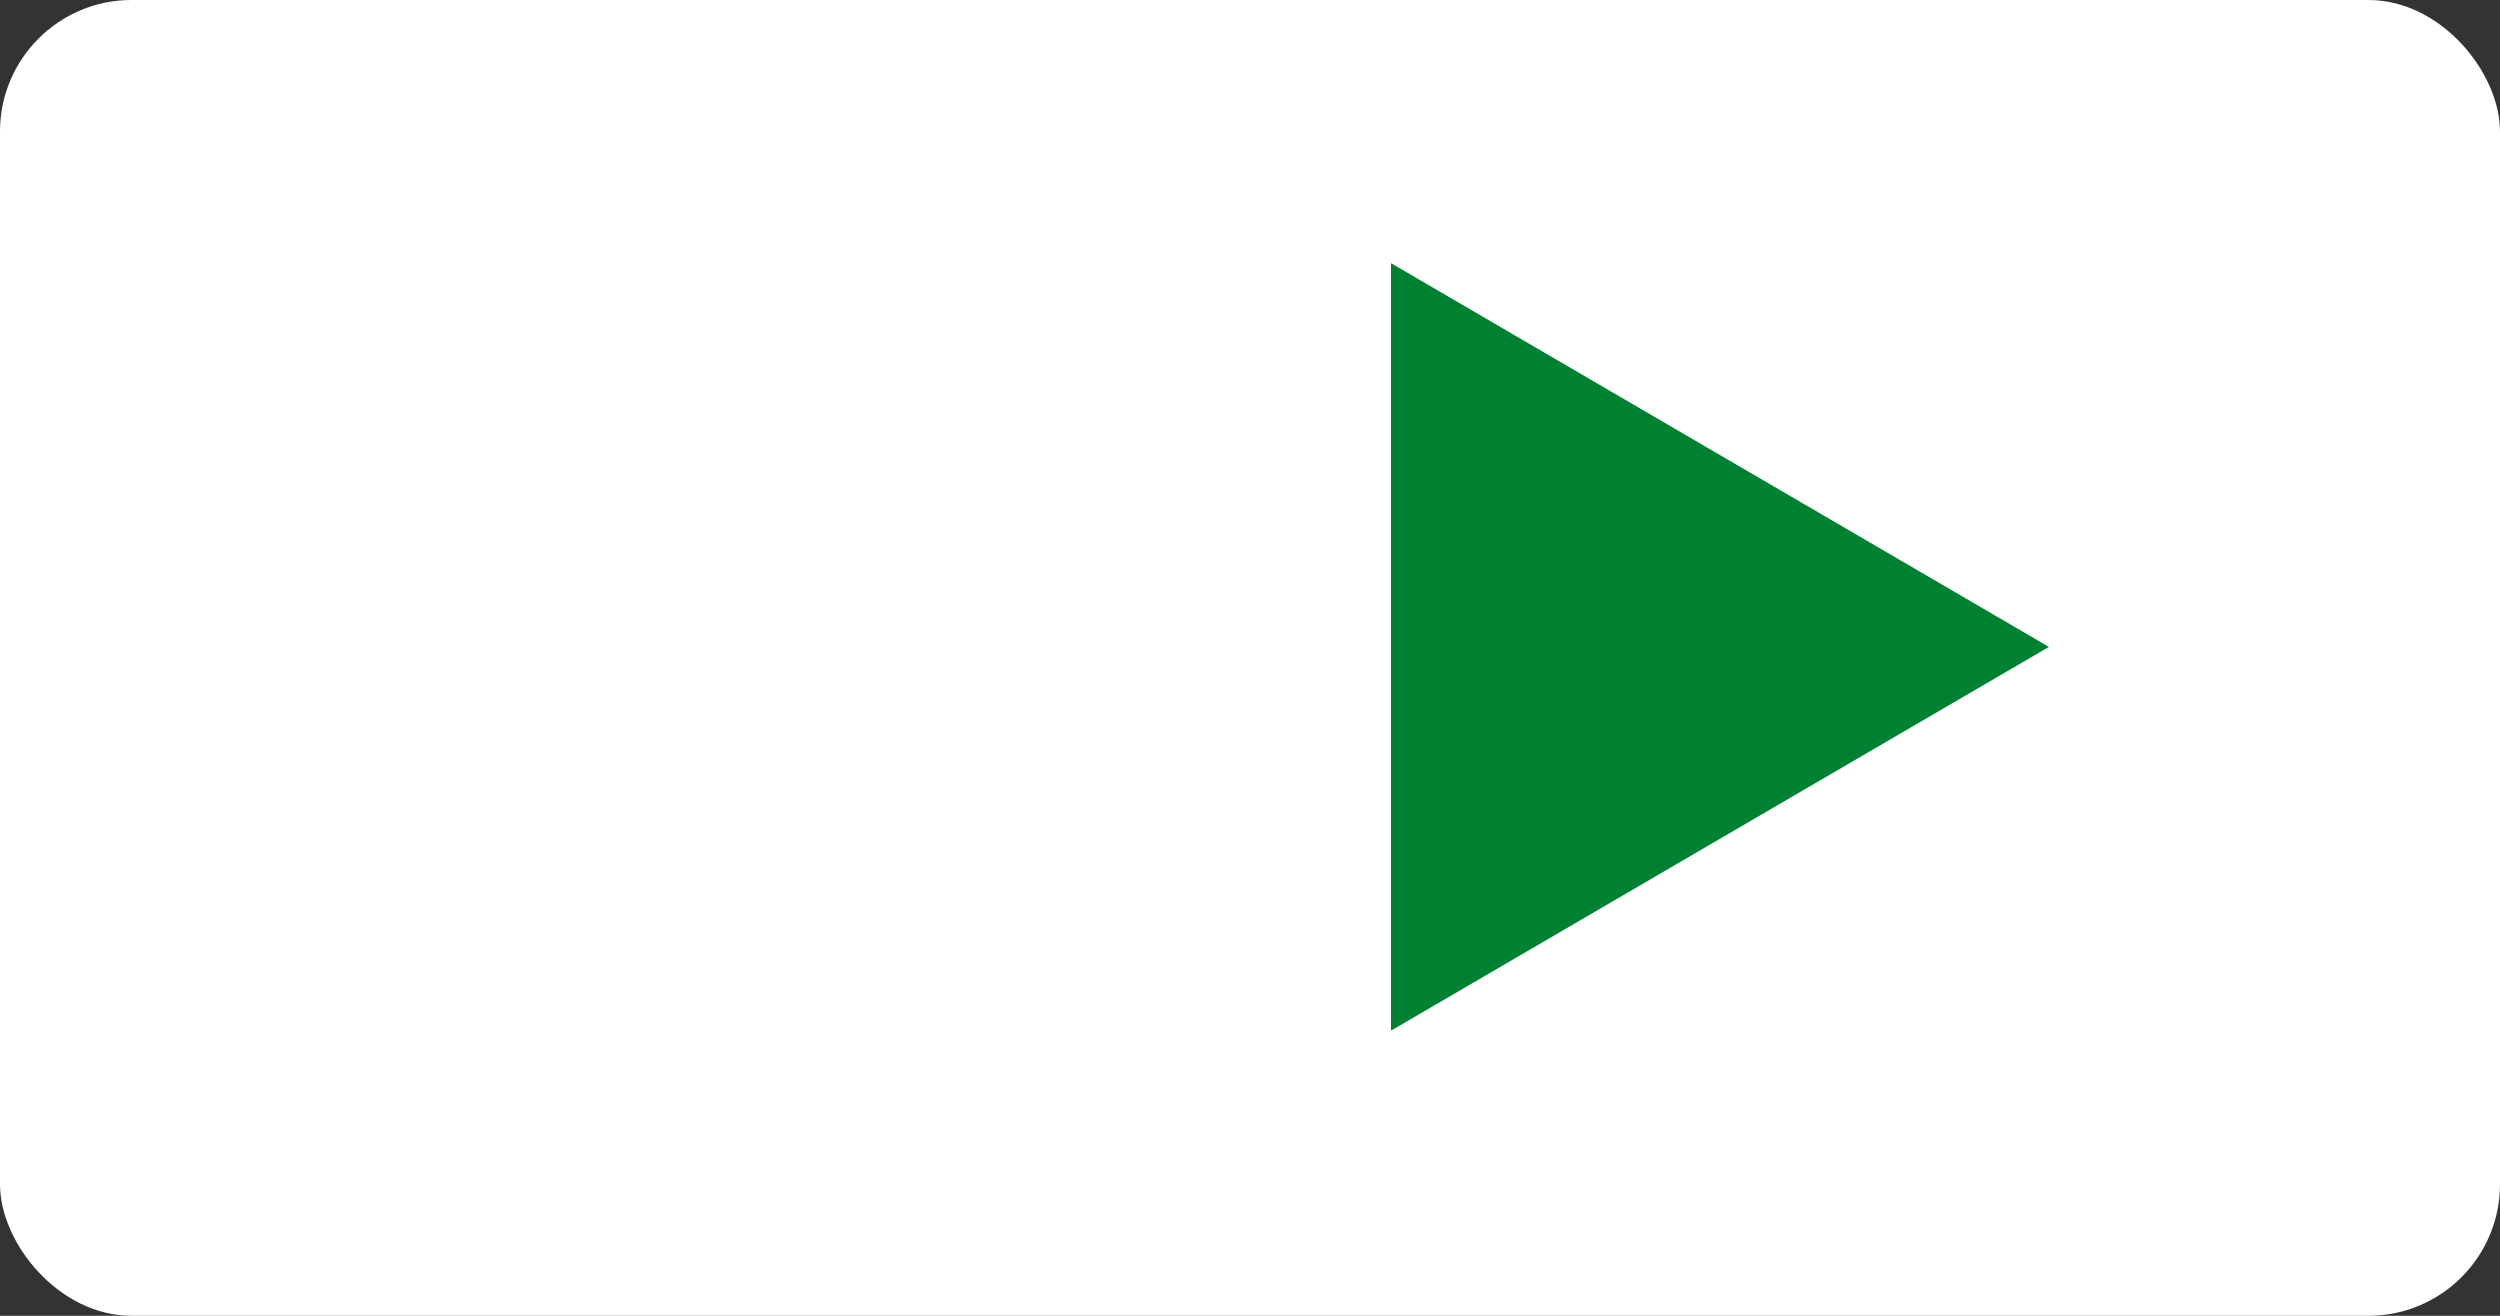
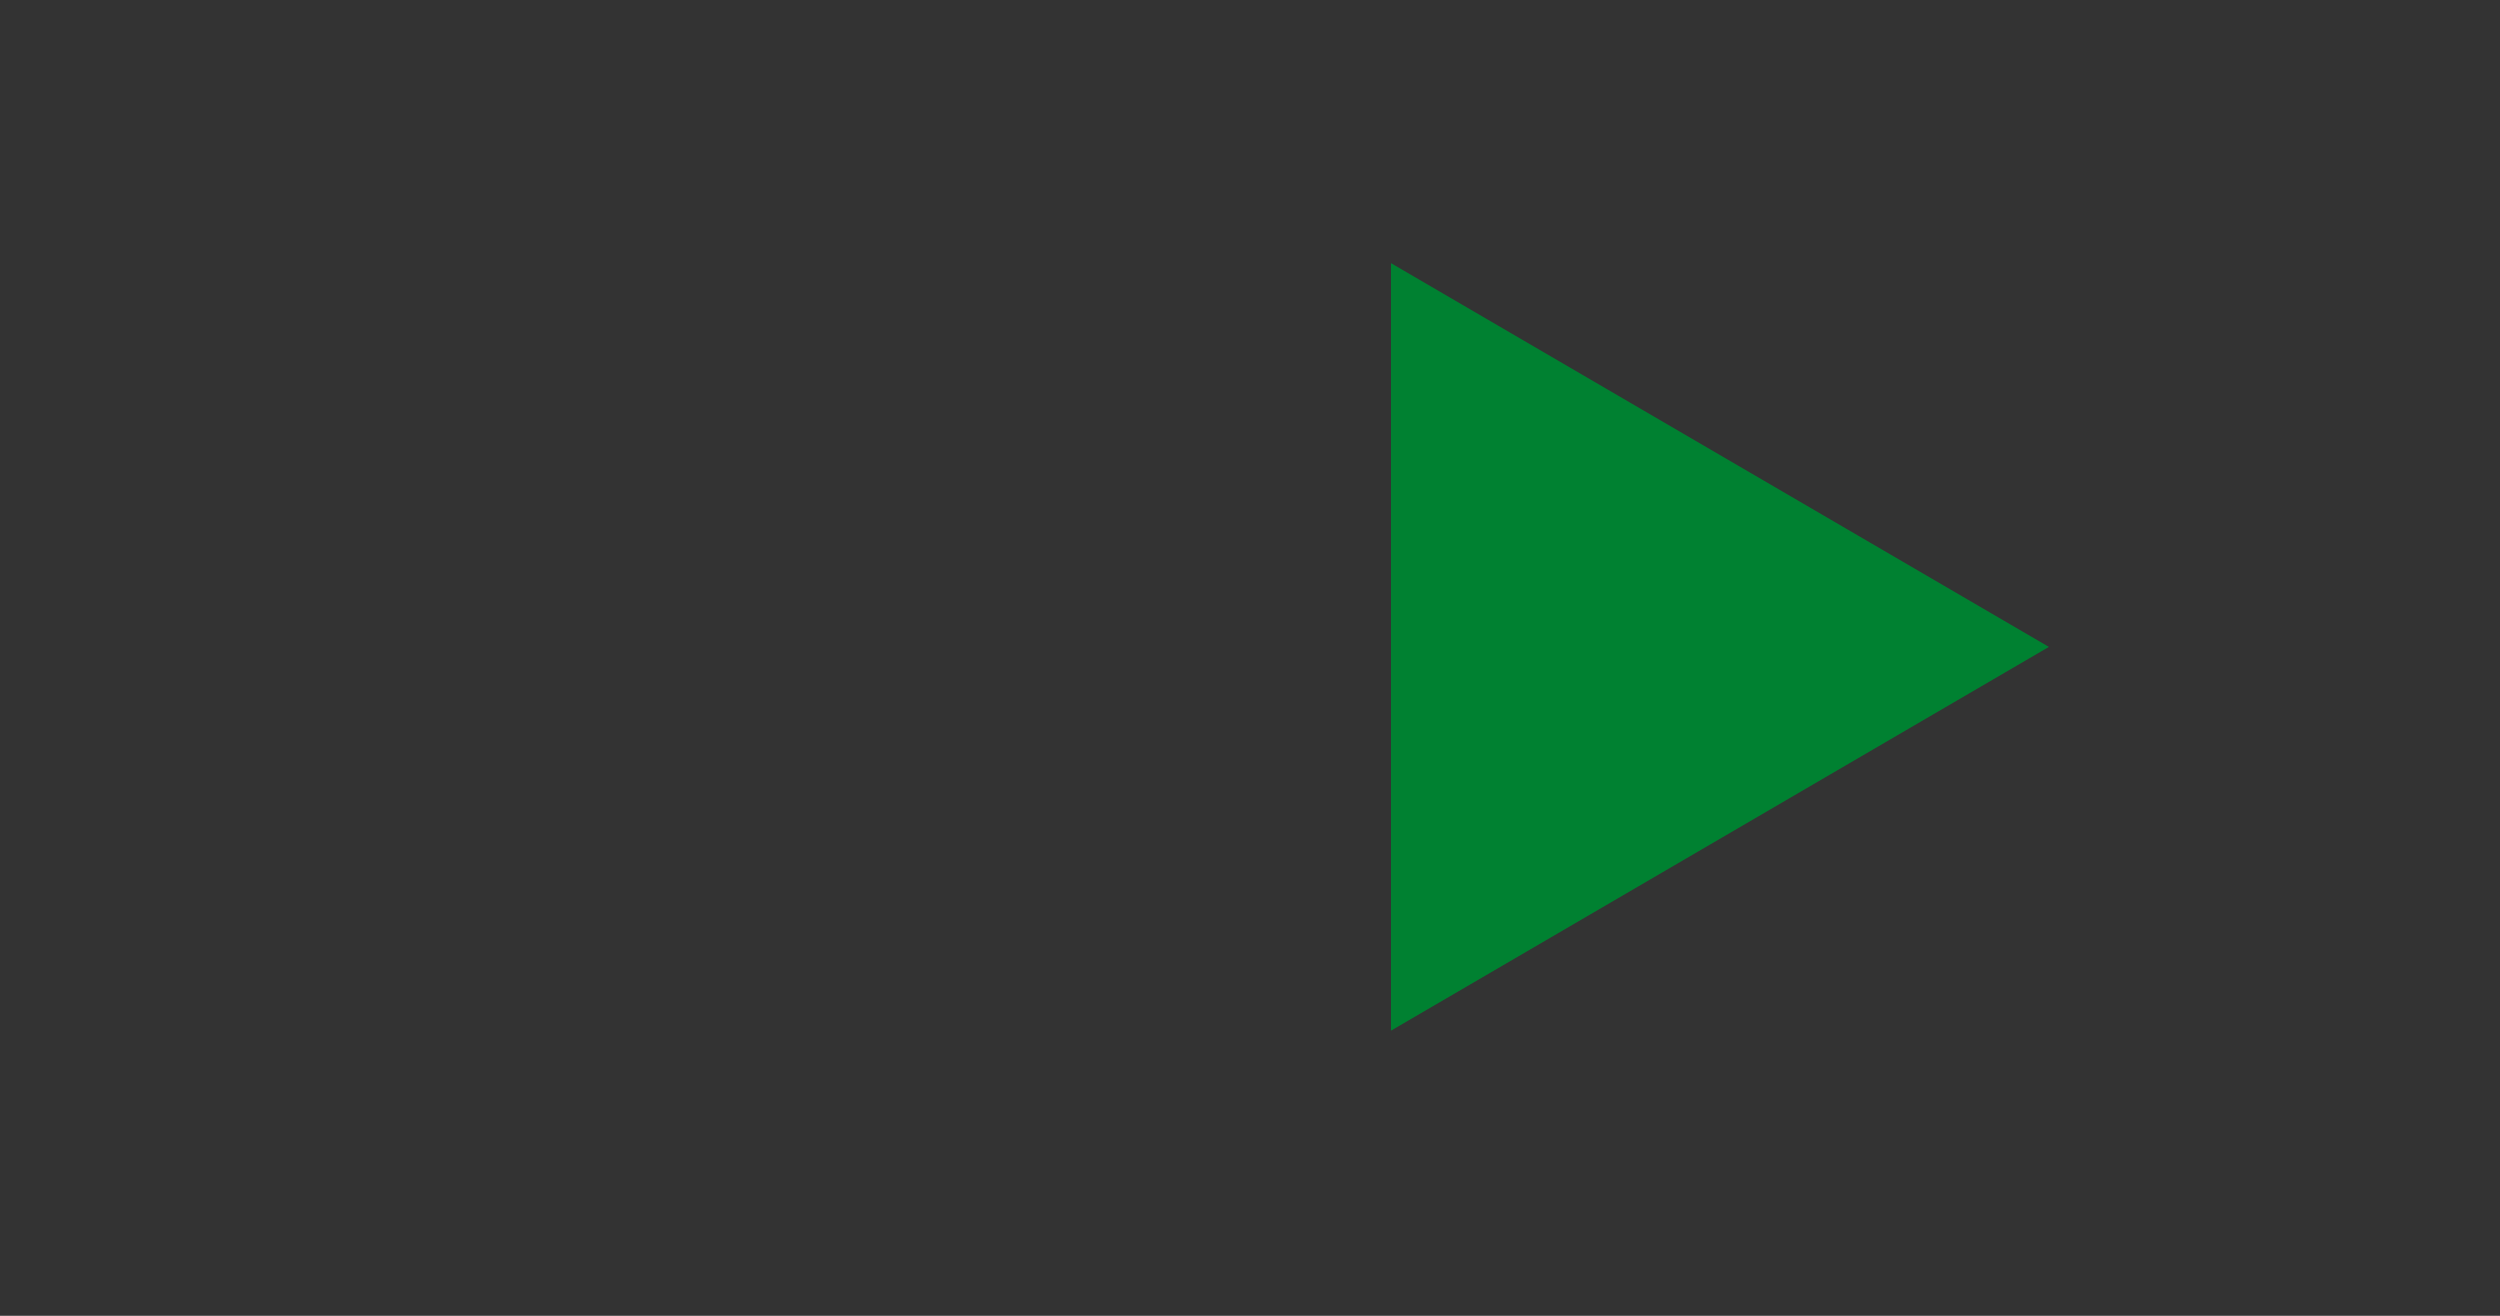
<svg xmlns="http://www.w3.org/2000/svg" width="38" height="20" viewBox="0 0 38 20">
  <rect x="0" y="0" width="38" height="20" fill="#333333" stroke="none" />
  <g id="button-arrow-wht" transform="translate(-620 -3044)">
-     <rect id="長方形_78" data-name="長方形 78" width="38" height="20" rx="2" transform="translate(620 3044)" fill="#fff" />
-     <path id="多角形_7" data-name="多角形 7" d="M5.833,0l5.833,10H0Z" transform="translate(651.143 3048) rotate(90)" fill="#008131" />
+     <path id="多角形_7" data-name="多角形 7" d="M5.833,0l5.833,10H0" transform="translate(651.143 3048) rotate(90)" fill="#008131" />
  </g>
</svg>